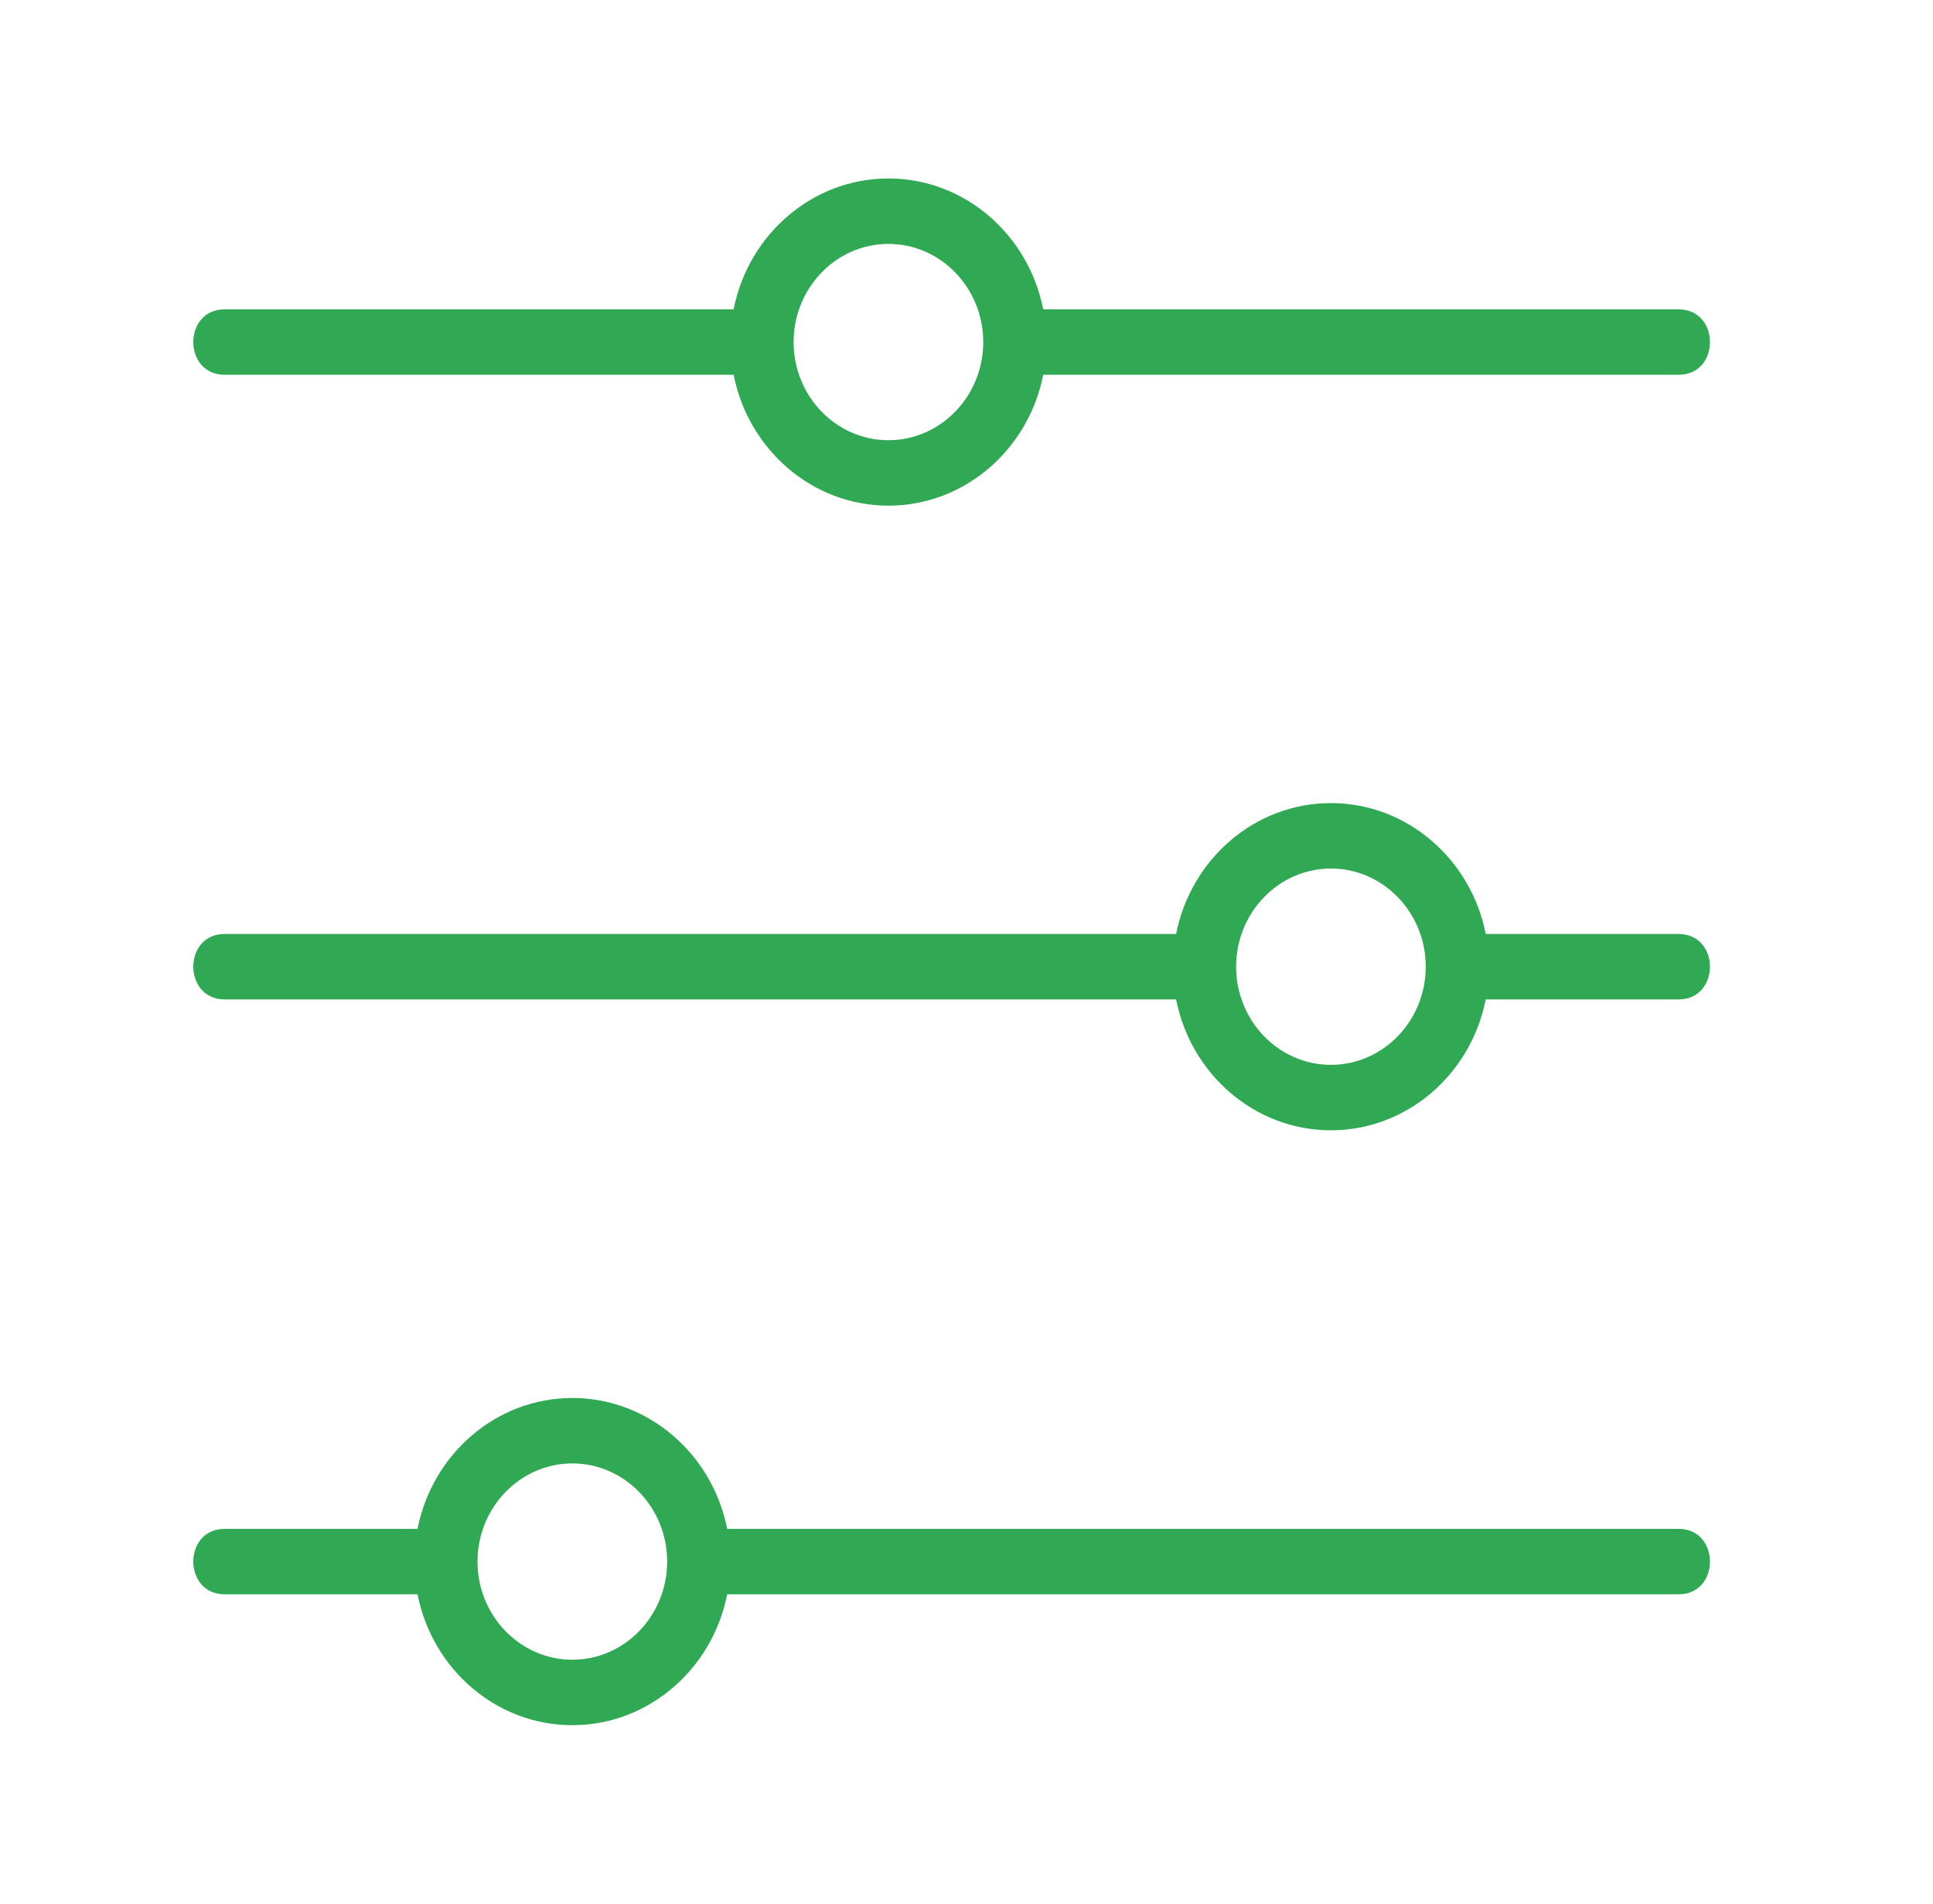
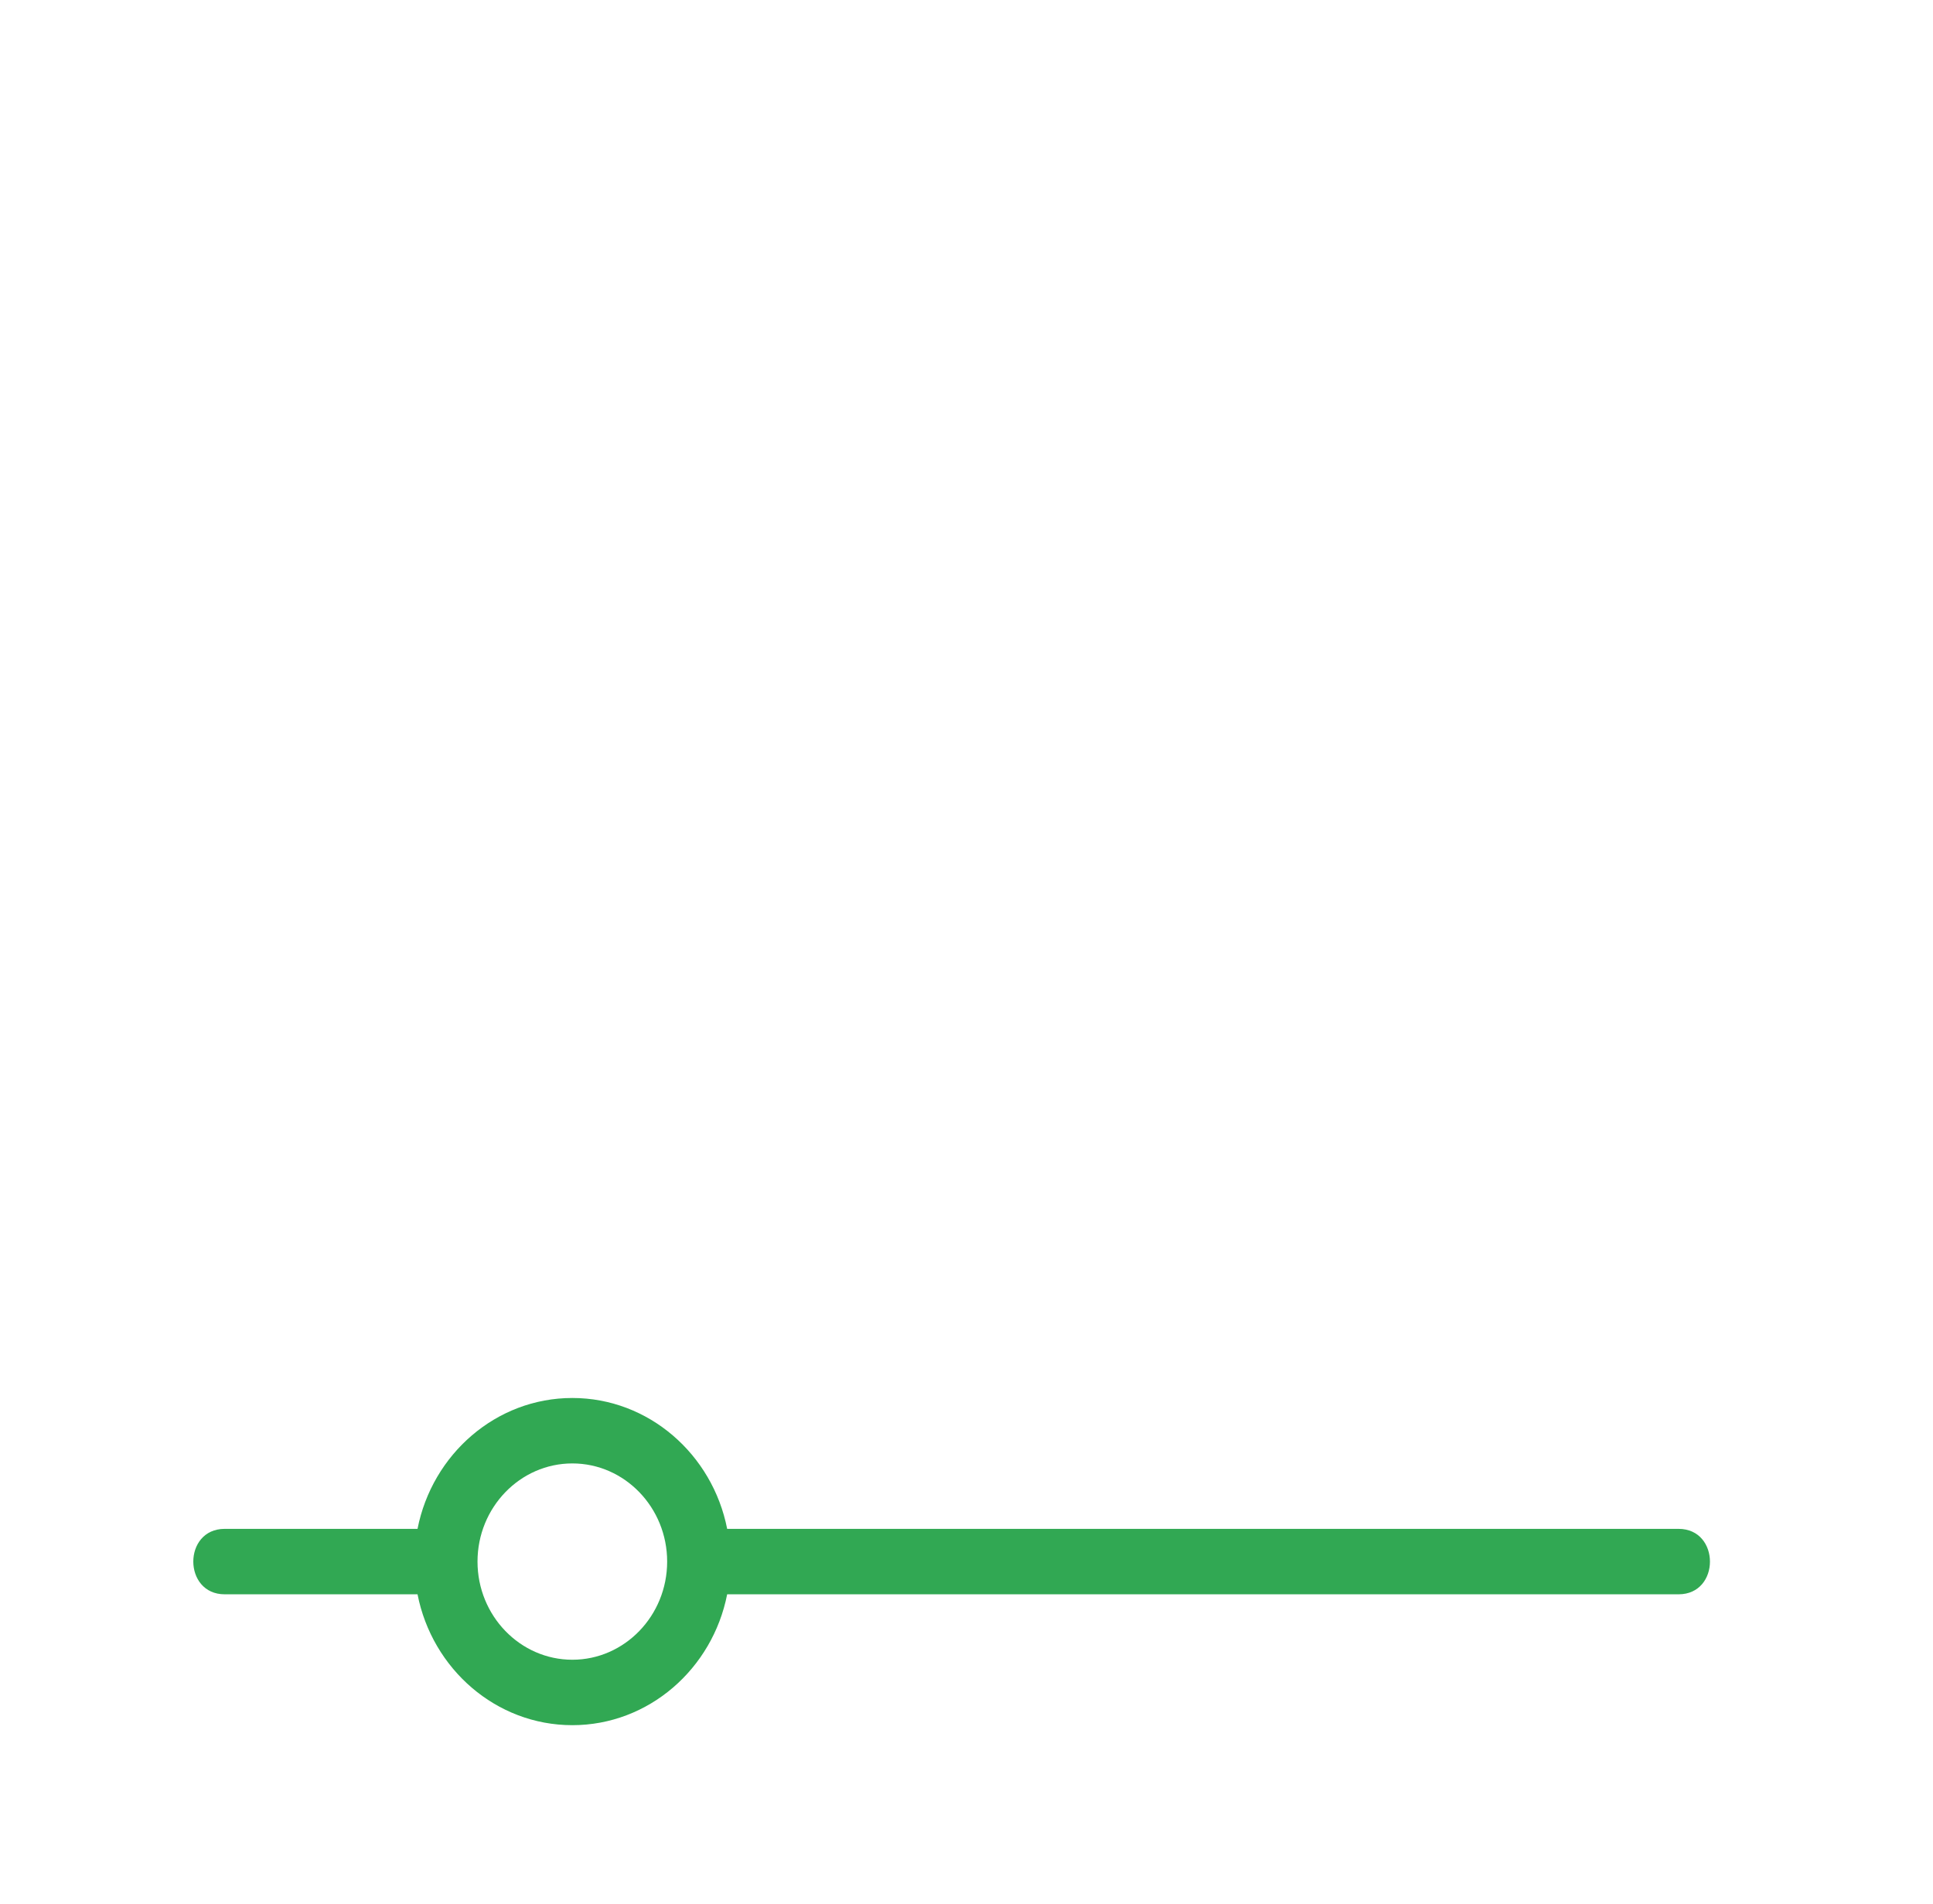
<svg xmlns="http://www.w3.org/2000/svg" width="65" height="64" viewBox="0 0 65 64" fill="none">
  <path d="M56.445 51.4H24.452C23.959 48.892 21.811 47 19.246 47C16.68 47 14.533 48.892 14.04 51.4H7.555C6.147 51.4 6.15 53.6 7.555 53.6H14.04C14.533 56.108 16.68 58 19.246 58C21.811 58 23.959 56.108 24.452 53.6H56.445C57.853 53.6 57.85 51.4 56.445 51.4ZM19.246 55.8C17.488 55.8 16.057 54.319 16.057 52.5C16.057 50.681 17.488 49.2 19.246 49.2C21.004 49.2 22.434 50.681 22.434 52.5C22.434 54.319 21.004 55.8 19.246 55.8Z" fill="#31A853" />
-   <path d="M56.445 31.4H49.96C49.467 28.892 47.32 27 44.754 27C42.188 27 40.041 28.892 39.548 31.4H7.555C6.147 31.4 6.15 33.6 7.555 33.6H39.548C40.041 36.108 42.188 38 44.754 38C47.32 38 49.467 36.108 49.96 33.6H56.445C57.853 33.6 57.85 31.4 56.445 31.4ZM44.754 35.8C42.996 35.8 41.566 34.319 41.566 32.5C41.566 30.681 42.996 29.2 44.754 29.2C46.512 29.2 47.943 30.681 47.943 32.5C47.943 34.319 46.512 35.8 44.754 35.8Z" fill="#31A853" />
-   <path d="M7.555 12.6H24.669C25.162 15.108 27.309 17 29.874 17C32.44 17 34.587 15.108 35.08 12.6H56.445C57.853 12.6 57.85 10.4 56.445 10.4H35.08C34.587 7.892 32.44 6 29.874 6C27.309 6 25.162 7.892 24.669 10.4H7.555C6.147 10.4 6.15 12.6 7.555 12.6ZM29.874 8.2C31.632 8.2 33.063 9.681 33.063 11.5C33.063 13.319 31.632 14.8 29.874 14.8C28.116 14.8 26.686 13.319 26.686 11.5C26.686 9.681 28.116 8.2 29.874 8.2Z" fill="#31A853" />
</svg>